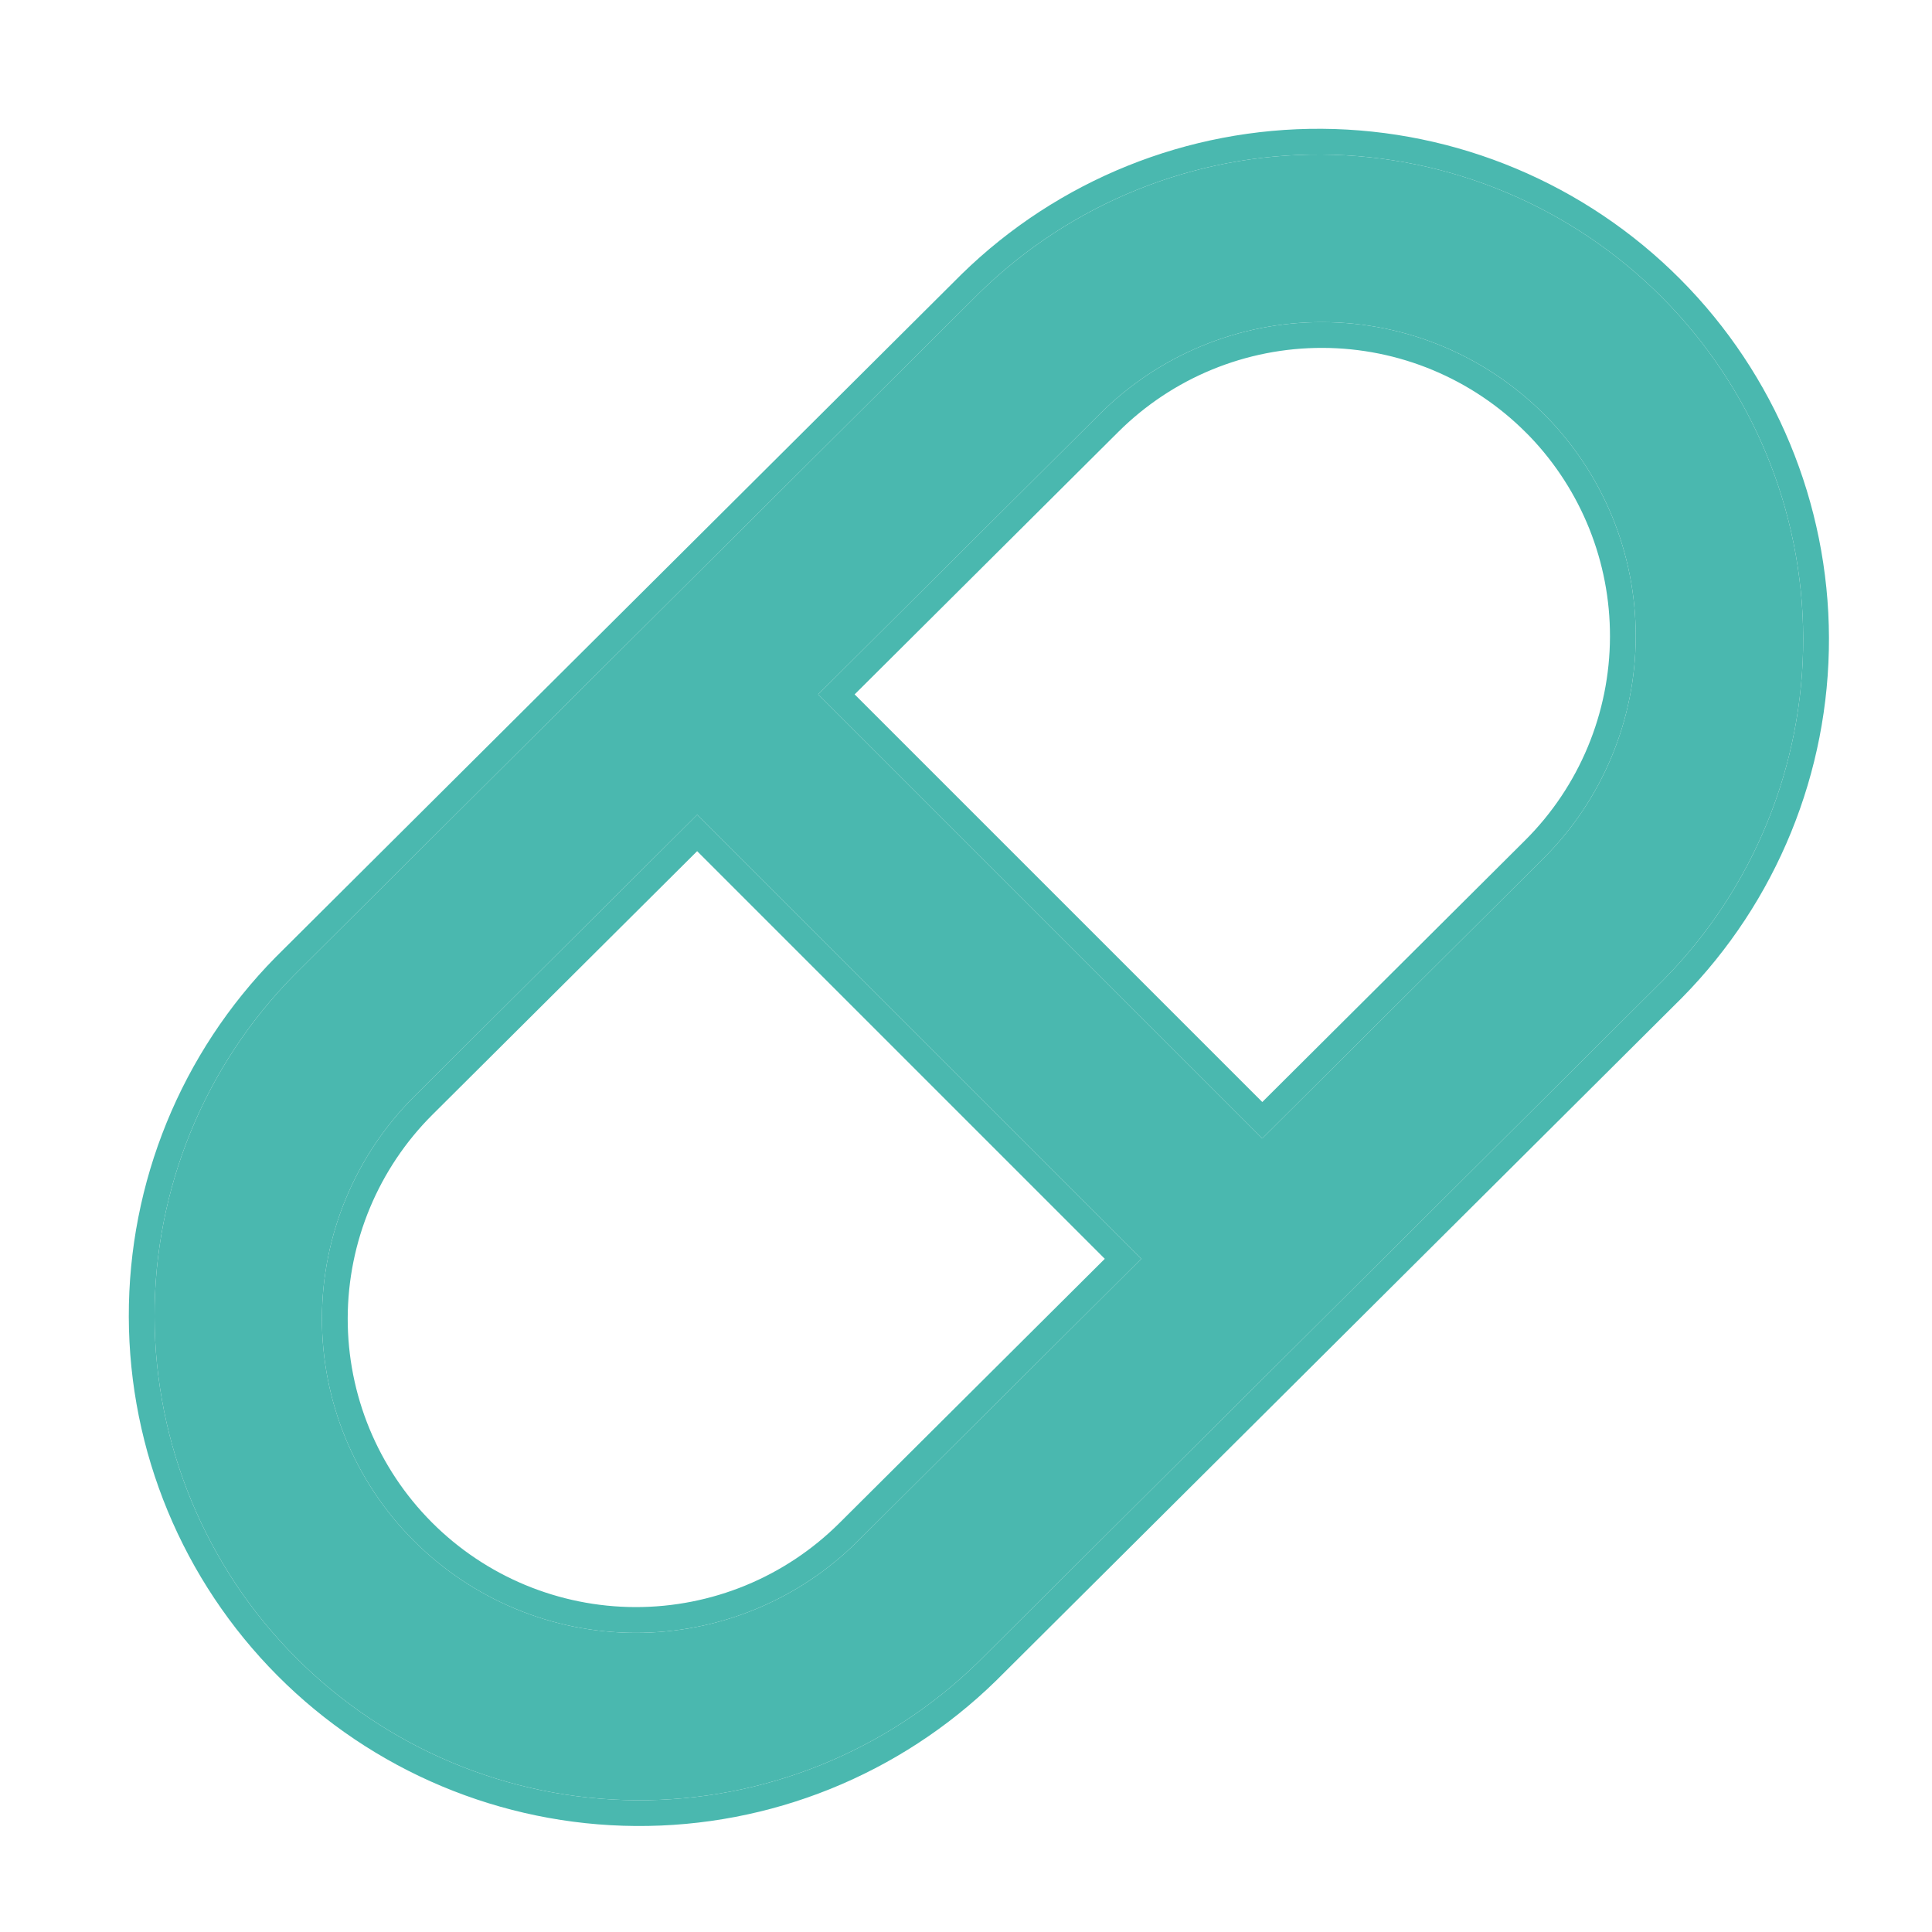
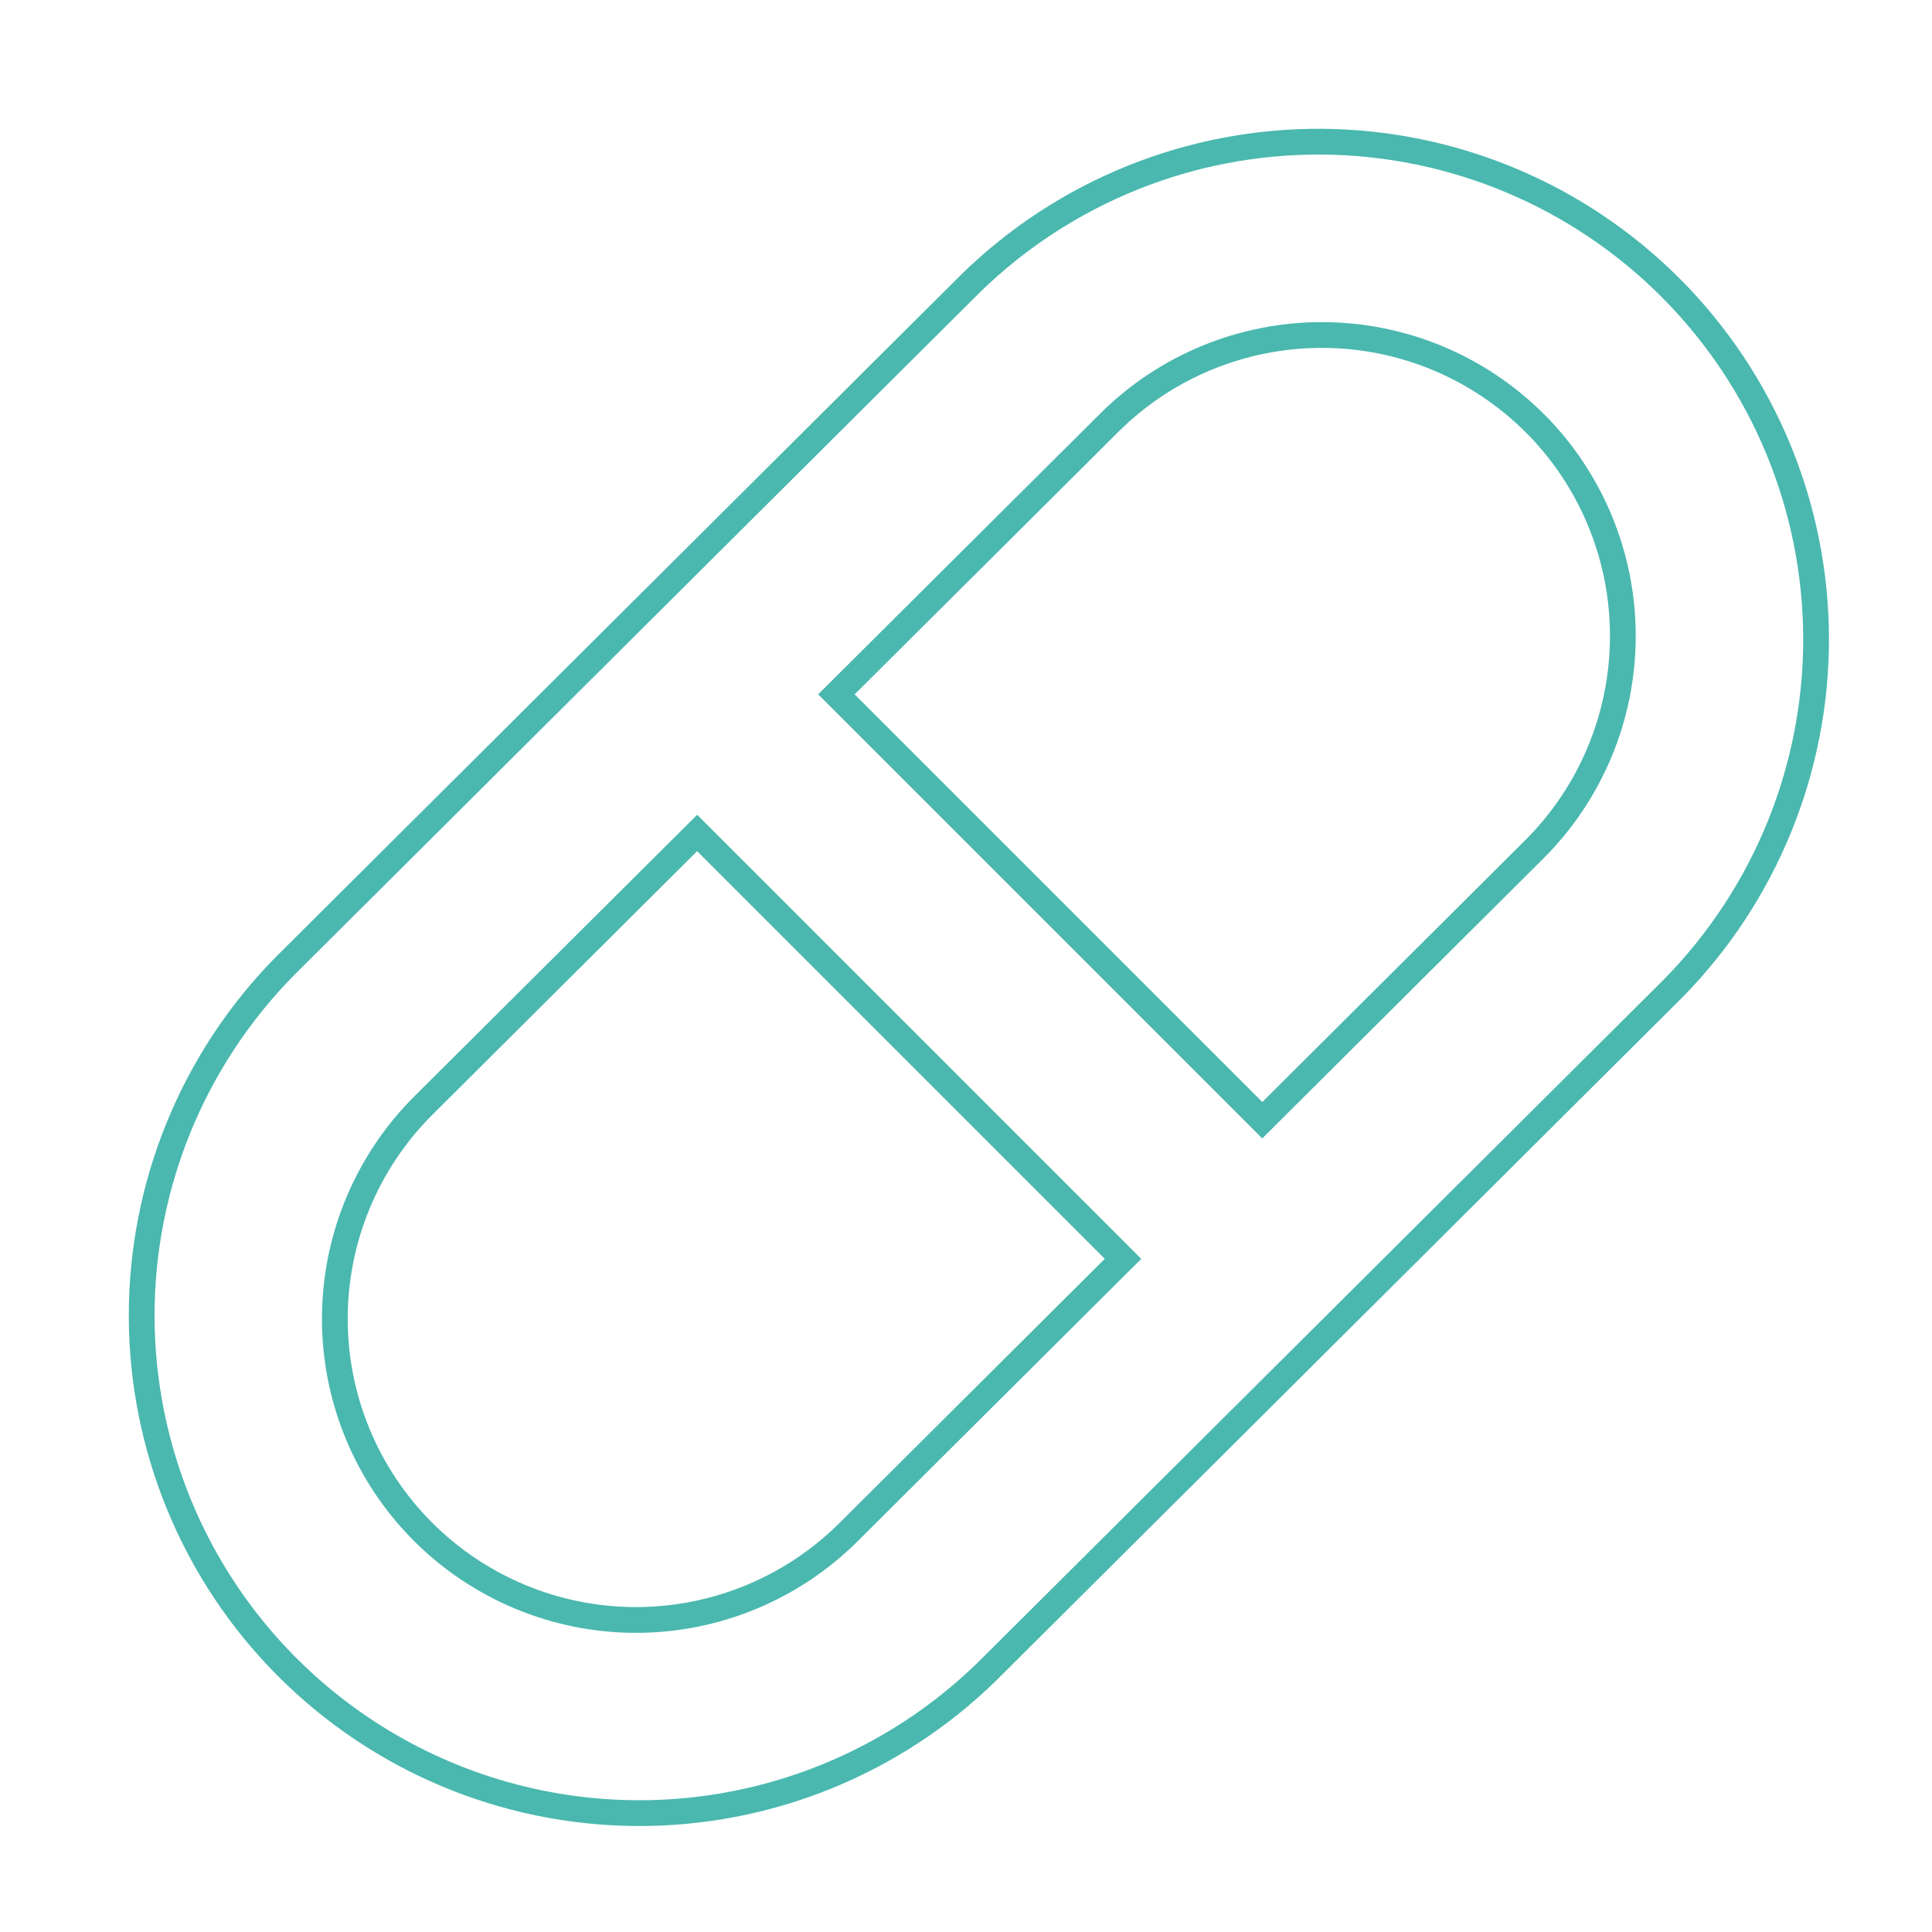
<svg xmlns="http://www.w3.org/2000/svg" width="75" height="75" viewBox="0 0 75 75" fill="none">
  <mask id="mask0_177_609" style="mask-type:alpha" maskUnits="userSpaceOnUse" x="0" y="0" width="75" height="75">
    <rect width="75" height="75" fill="#D9D9D9" />
  </mask>
  <g mask="url(#mask0_177_609)">
-     <path fill-rule="evenodd" clip-rule="evenodd" d="M37.965 64.532L64.589 38.024C68.069 34.49 70.013 29.727 70 24.767C69.986 19.808 68.016 15.055 64.517 11.541C61.018 8.027 56.273 6.036 51.315 6C46.355 5.965 41.583 7.889 38.035 11.353L11.411 37.861C7.931 41.395 5.987 46.158 6 51.118C6.014 56.077 7.984 60.83 11.483 64.344C14.982 67.859 19.727 69.85 24.686 69.885C29.645 69.92 34.417 67.996 37.965 64.532ZM51.34 12.505C54.571 12.512 57.668 13.801 59.949 16.09H59.952C62.231 18.382 63.507 21.485 63.499 24.717C63.492 27.949 62.202 31.046 59.913 33.327L49 44.193L31.761 26.954L42.715 16.05C45.007 13.772 48.109 12.497 51.34 12.505ZM27.064 31.63L16.087 42.558C13.796 44.839 12.505 47.937 12.498 51.17C12.491 54.403 13.768 57.506 16.049 59.797C18.33 62.088 21.428 63.38 24.661 63.387C27.894 63.394 30.997 62.116 33.289 59.835L44.303 48.869L27.064 31.63Z" fill="#4AB8AF" />
    <path fill-rule="evenodd" clip-rule="evenodd" d="M65.295 38.732L38.664 65.247C34.927 68.896 29.901 70.922 24.678 70.885C19.456 70.848 14.459 68.751 10.774 65.05C7.089 61.349 5.014 56.343 5 51.12C4.986 45.898 7.034 40.881 10.698 37.16L10.705 37.153L37.336 10.638C41.073 6.989 46.099 4.964 51.322 5C56.544 5.037 61.541 7.134 65.226 10.835C68.911 14.536 70.986 19.542 71 24.765C71.014 29.987 68.966 35.005 65.302 38.725L65.295 38.732ZM59.392 16.948L59.241 16.796C57.147 14.695 54.304 13.511 51.338 13.505C48.372 13.498 45.524 14.668 43.42 16.759L33.177 26.956L49.002 42.78L59.207 32.619C59.207 32.619 59.207 32.619 59.207 32.619C61.308 30.525 62.492 27.681 62.499 24.714C62.506 21.819 61.391 19.036 59.392 16.948ZM59.952 16.09C62.231 18.382 63.507 21.485 63.499 24.717C63.492 27.949 62.202 31.046 59.913 33.327L49 44.193L31.761 26.954L42.715 16.05C45.007 13.772 48.109 12.497 51.34 12.505C54.571 12.512 57.668 13.801 59.949 16.09H59.952ZM33.289 59.835L44.303 48.869L27.064 31.63L16.087 42.558C13.796 44.839 12.505 47.937 12.498 51.17C12.491 54.403 13.768 57.506 16.049 59.797C18.33 62.088 21.428 63.38 24.661 63.387C27.894 63.394 30.997 62.116 33.289 59.835ZM16.793 43.266L27.063 33.042L42.888 48.867L32.583 59.127C30.48 61.221 27.631 62.393 24.663 62.387C21.695 62.38 18.852 61.195 16.758 59.092C14.664 56.989 13.491 54.14 13.498 51.172C13.505 48.204 14.69 45.36 16.793 43.266C16.793 43.266 16.793 43.266 16.793 43.266ZM64.589 38.024C68.069 34.49 70.013 29.727 70 24.767C69.986 19.808 68.016 15.055 64.517 11.541C61.018 8.027 56.273 6.036 51.315 6C46.355 5.965 41.583 7.889 38.035 11.353L11.411 37.861C7.931 41.395 5.987 46.158 6 51.118C6.014 56.077 7.984 60.83 11.483 64.344C14.982 67.859 19.727 69.85 24.686 69.885C29.645 69.92 34.417 67.996 37.965 64.532L64.589 38.024Z" fill="#4AB8AF" />
  </g>
</svg>